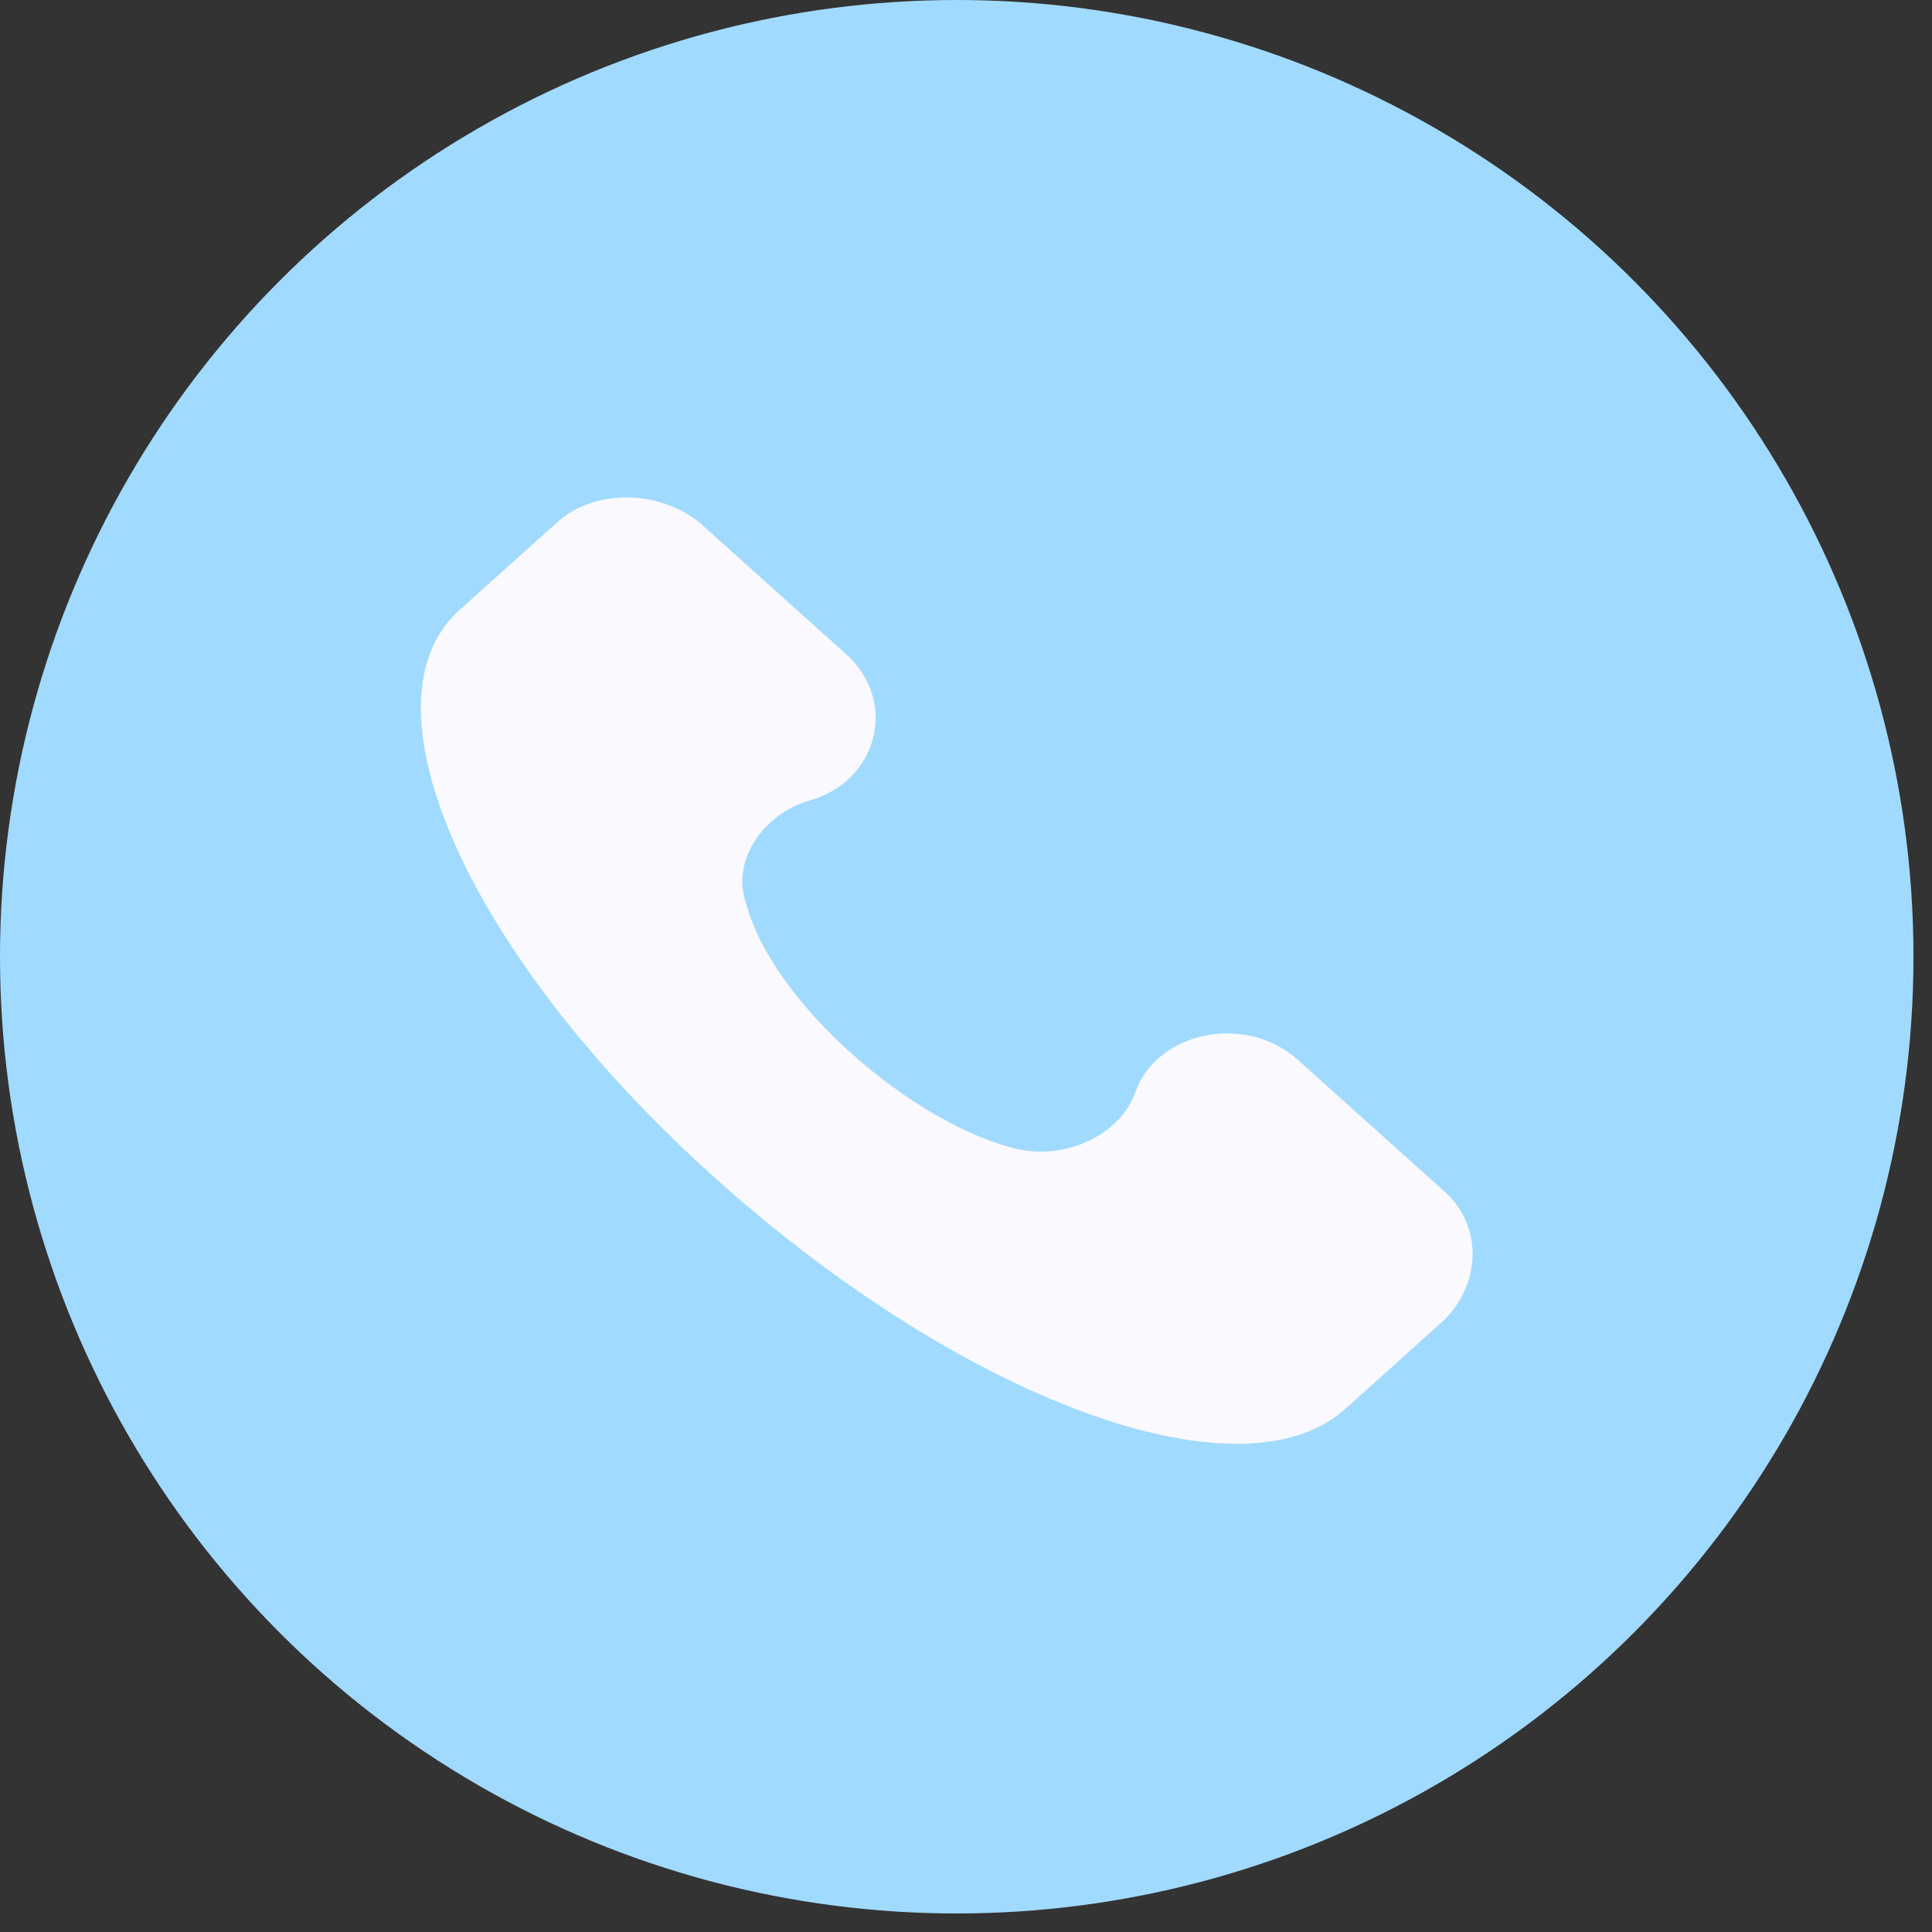
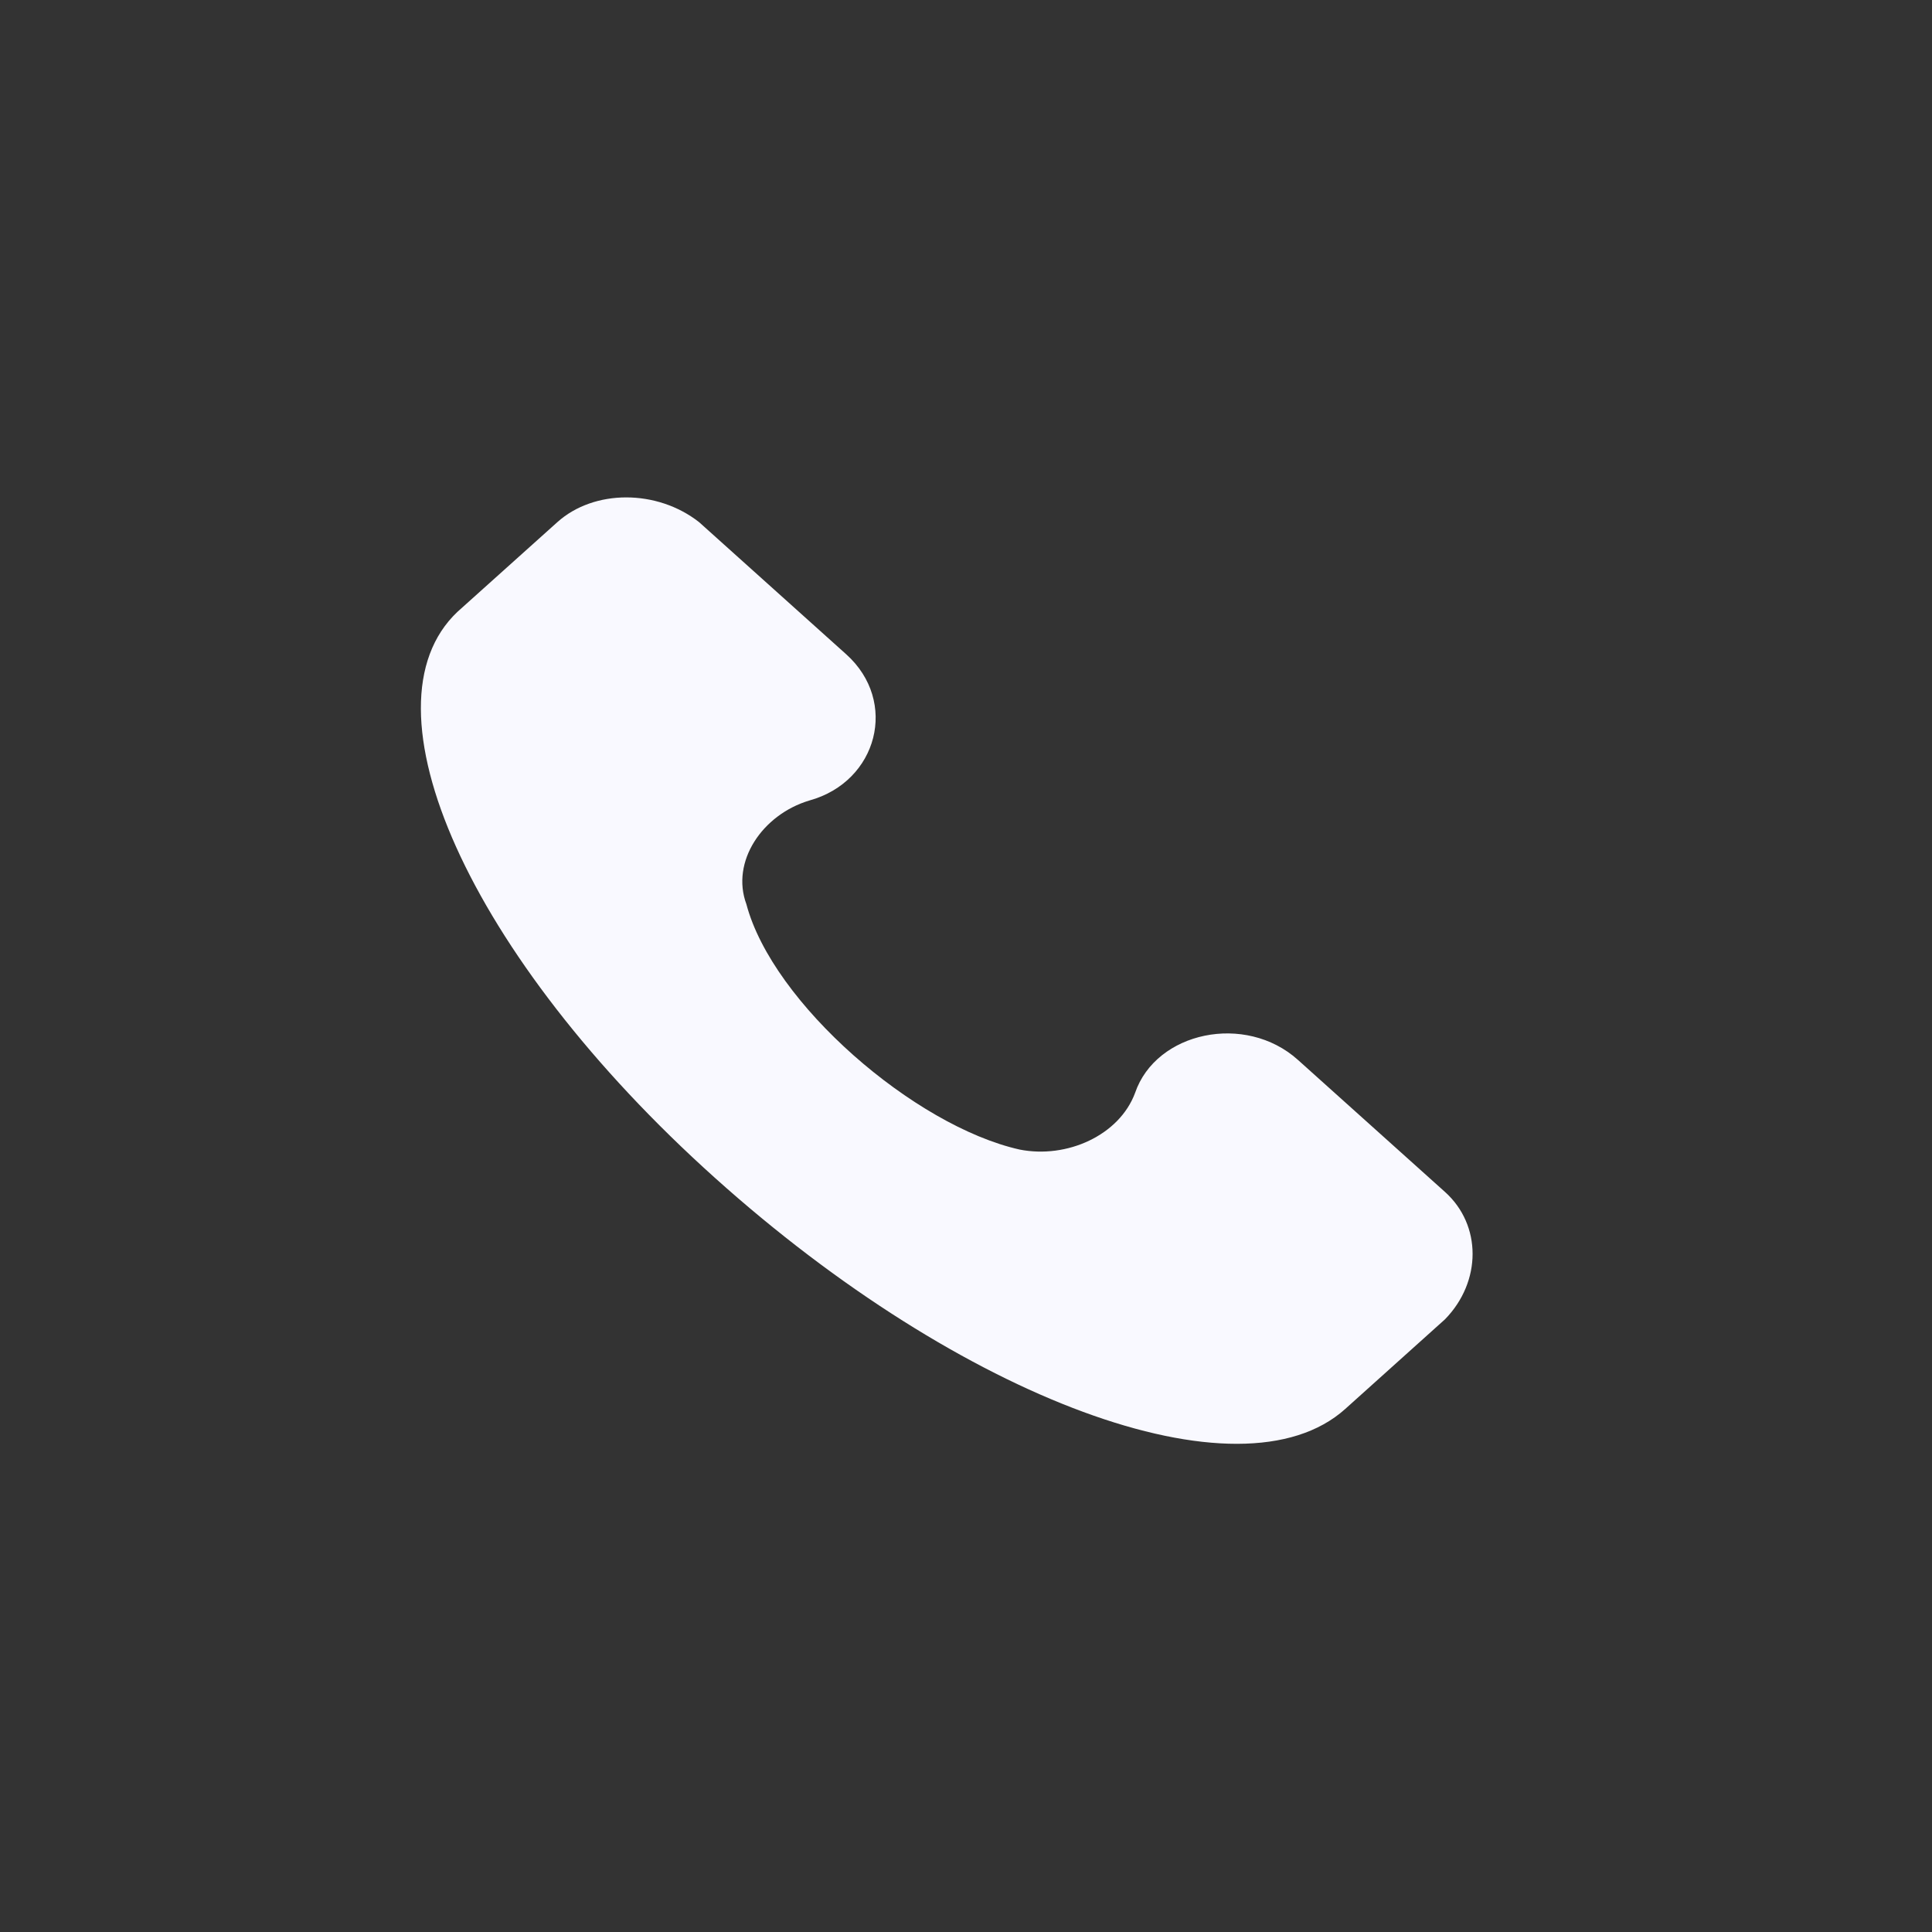
<svg xmlns="http://www.w3.org/2000/svg" width="39" height="39" viewBox="0 0 39 39" fill="none">
  <rect x="0" y="0" width="39" height="39" fill="#333333" stroke="none" />
-   <circle cx="19.313" cy="19.313" r="19.313" fill="#A1DAFF" />
  <path d="M29.169 24.061L26.2 21.395C25.14 20.443 23.337 20.824 22.913 22.062C22.595 22.919 21.535 23.395 20.581 23.205C18.46 22.729 15.597 20.253 15.067 18.253C14.749 17.396 15.385 16.444 16.339 16.159C17.718 15.778 18.142 14.159 17.081 13.207L14.113 10.541C13.264 9.874 11.992 9.874 11.25 10.541L9.235 12.35C7.22 14.254 9.447 19.301 14.431 23.776C19.414 28.251 25.034 30.346 27.155 28.442L29.169 26.632C29.912 25.871 29.912 24.728 29.169 24.061Z" fill="#F9F9FF" />
</svg>